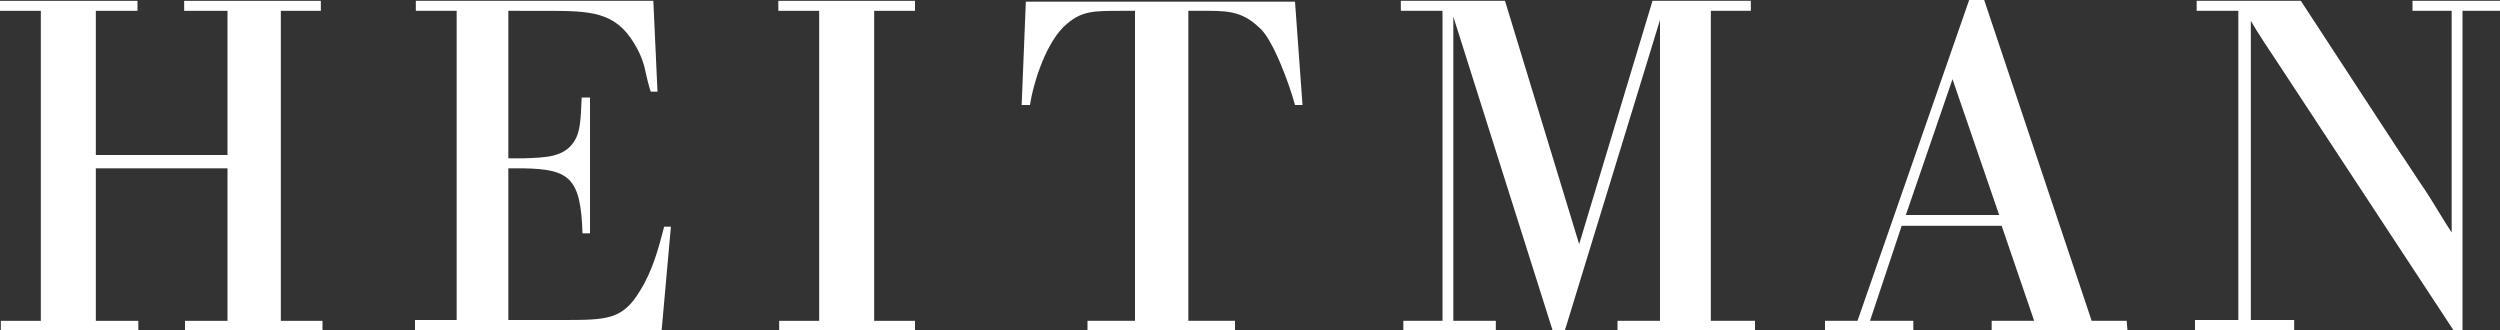
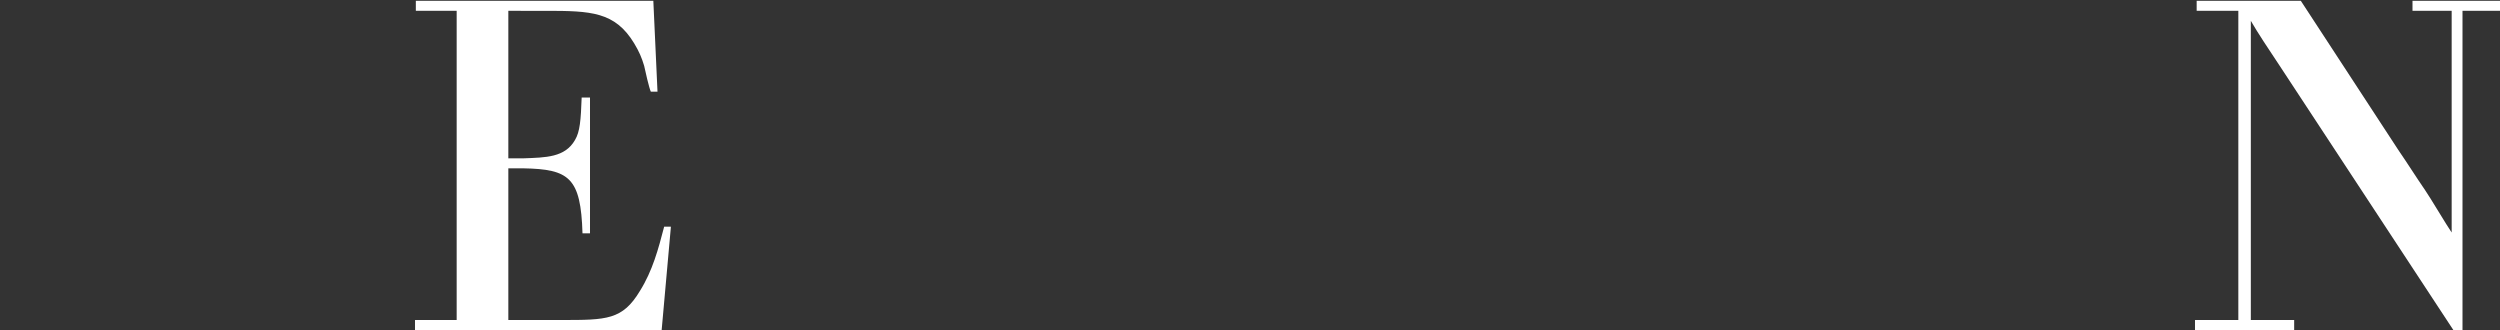
<svg xmlns="http://www.w3.org/2000/svg" version="1.1" id="Heitman" x="0px" y="0px" viewBox="0 0 300 39.6" style="enable-background:new 0 0 300 39.6;" xml:space="preserve">
  <rect x="0" y="0" width="300" height="39.6" fill="#333333" stroke="none" />
-   <polygon style="fill:#FFFFFF;" points="22.1,0.1 22.1,1.3 27.3,1.3 27.3,18.6 11.5,18.6 11.5,1.3 16.5,1.3 16.5,0.1 0,0.1 0,1.3   4.9,1.3 4.9,38.5 0.1,38.5 0.1,39.6 16.6,39.6 16.6,38.5 11.5,38.5 11.5,20.2 27.3,20.2 27.3,38.5 22.2,38.5 22.2,39.6 38.7,39.6   38.7,38.5 33.7,38.5 33.7,1.3 38.5,1.3 38.5,0.1 " />
  <path style="fill:#FFFFFF;" d="M80.5,27.3l-1.1,12.3H49.8v-1.2h5V1.3h-4.9V0.1h28.5L78.9,11h-0.8c-0.2-0.4-0.7-2.6-0.8-3.1  c-0.3-1-0.6-1.7-1.2-2.7c-2.3-3.8-5.2-3.9-10.6-3.9H61V19h1.8c2.7-0.1,5-0.1,6.2-2.2c0.6-1,0.7-2.4,0.8-5.1h1V28h-0.9  c-0.2-6.7-1.6-7.7-7.1-7.8H61v18.2h6.4c5.4,0,7.3,0,9.4-3.5c1.5-2.4,2.2-5,2.9-7.7H80.5z" />
-   <polygon style="fill:#FFFFFF;" points="93.4,0.1 93.4,1.3 98.3,1.3 98.3,38.5 93.5,38.5 93.5,39.6 109.8,39.6 109.8,38.5   104.9,38.5 104.9,1.3 109.8,1.3 109.8,0.1 " />
-   <path style="fill:#FFFFFF;" d="M148.2,38.5v1.2h-17.7v-1.2h5.7V1.3h-1.6c-3.3,0-4.7,0-6.5,1.5c-2.5,2-4.1,7.1-4.5,9.8h-1l0.5-12.4  h32.3l0.9,12.4h-0.9c-0.7-2.6-2.7-8-4.3-9.3c-2.2-2.1-4.1-2-7-2h-1.5v37.2H148.2z" />
-   <polygon style="fill:#FFFFFF;" points="198.3,0.1 189.5,29.3 180.6,0.1 168.1,0.1 168.1,1.3 173.1,1.3 173.1,38.5 168.4,38.5   168.4,39.6 179.5,39.6 179.5,38.5 174.4,38.5 174.4,2 186.3,39.6 187.8,39.6 199.2,2.4 199.2,38.5 194.1,38.5 194.1,39.6   210.6,39.6 210.6,38.5 205.3,38.5 205.3,1.3 210.1,1.3 210.1,0.1 " />
-   <path style="fill:#FFFFFF;" d="M234.3,9.5l5.6,16.3h-11.2L234.3,9.5z M236.3,0l-13.4,38.5H219v1.2h10.6v-1.2h-5.2l3.8-11.4h12  l3.9,11.4H239v1.2h16.3l-0.1-1.2H251L238.1,0H236.3z" />
  <path style="fill:#FFFFFF;" d="M295.5,1.3v38.3h-1.1L273.5,7.8c-1.2-1.8-2.6-3.9-3.4-5.3v35.9h5.2v1.2h-11.9v-1.2h5.2V1.3h-5V0.1  h12.5L287.8,18c1.1,1.6,2.1,3.2,3.2,4.8c0.5,0.7,2.7,4.4,3.2,5.1V1.3h-4.7V0.1H300v1.2H295.5z" />
</svg>